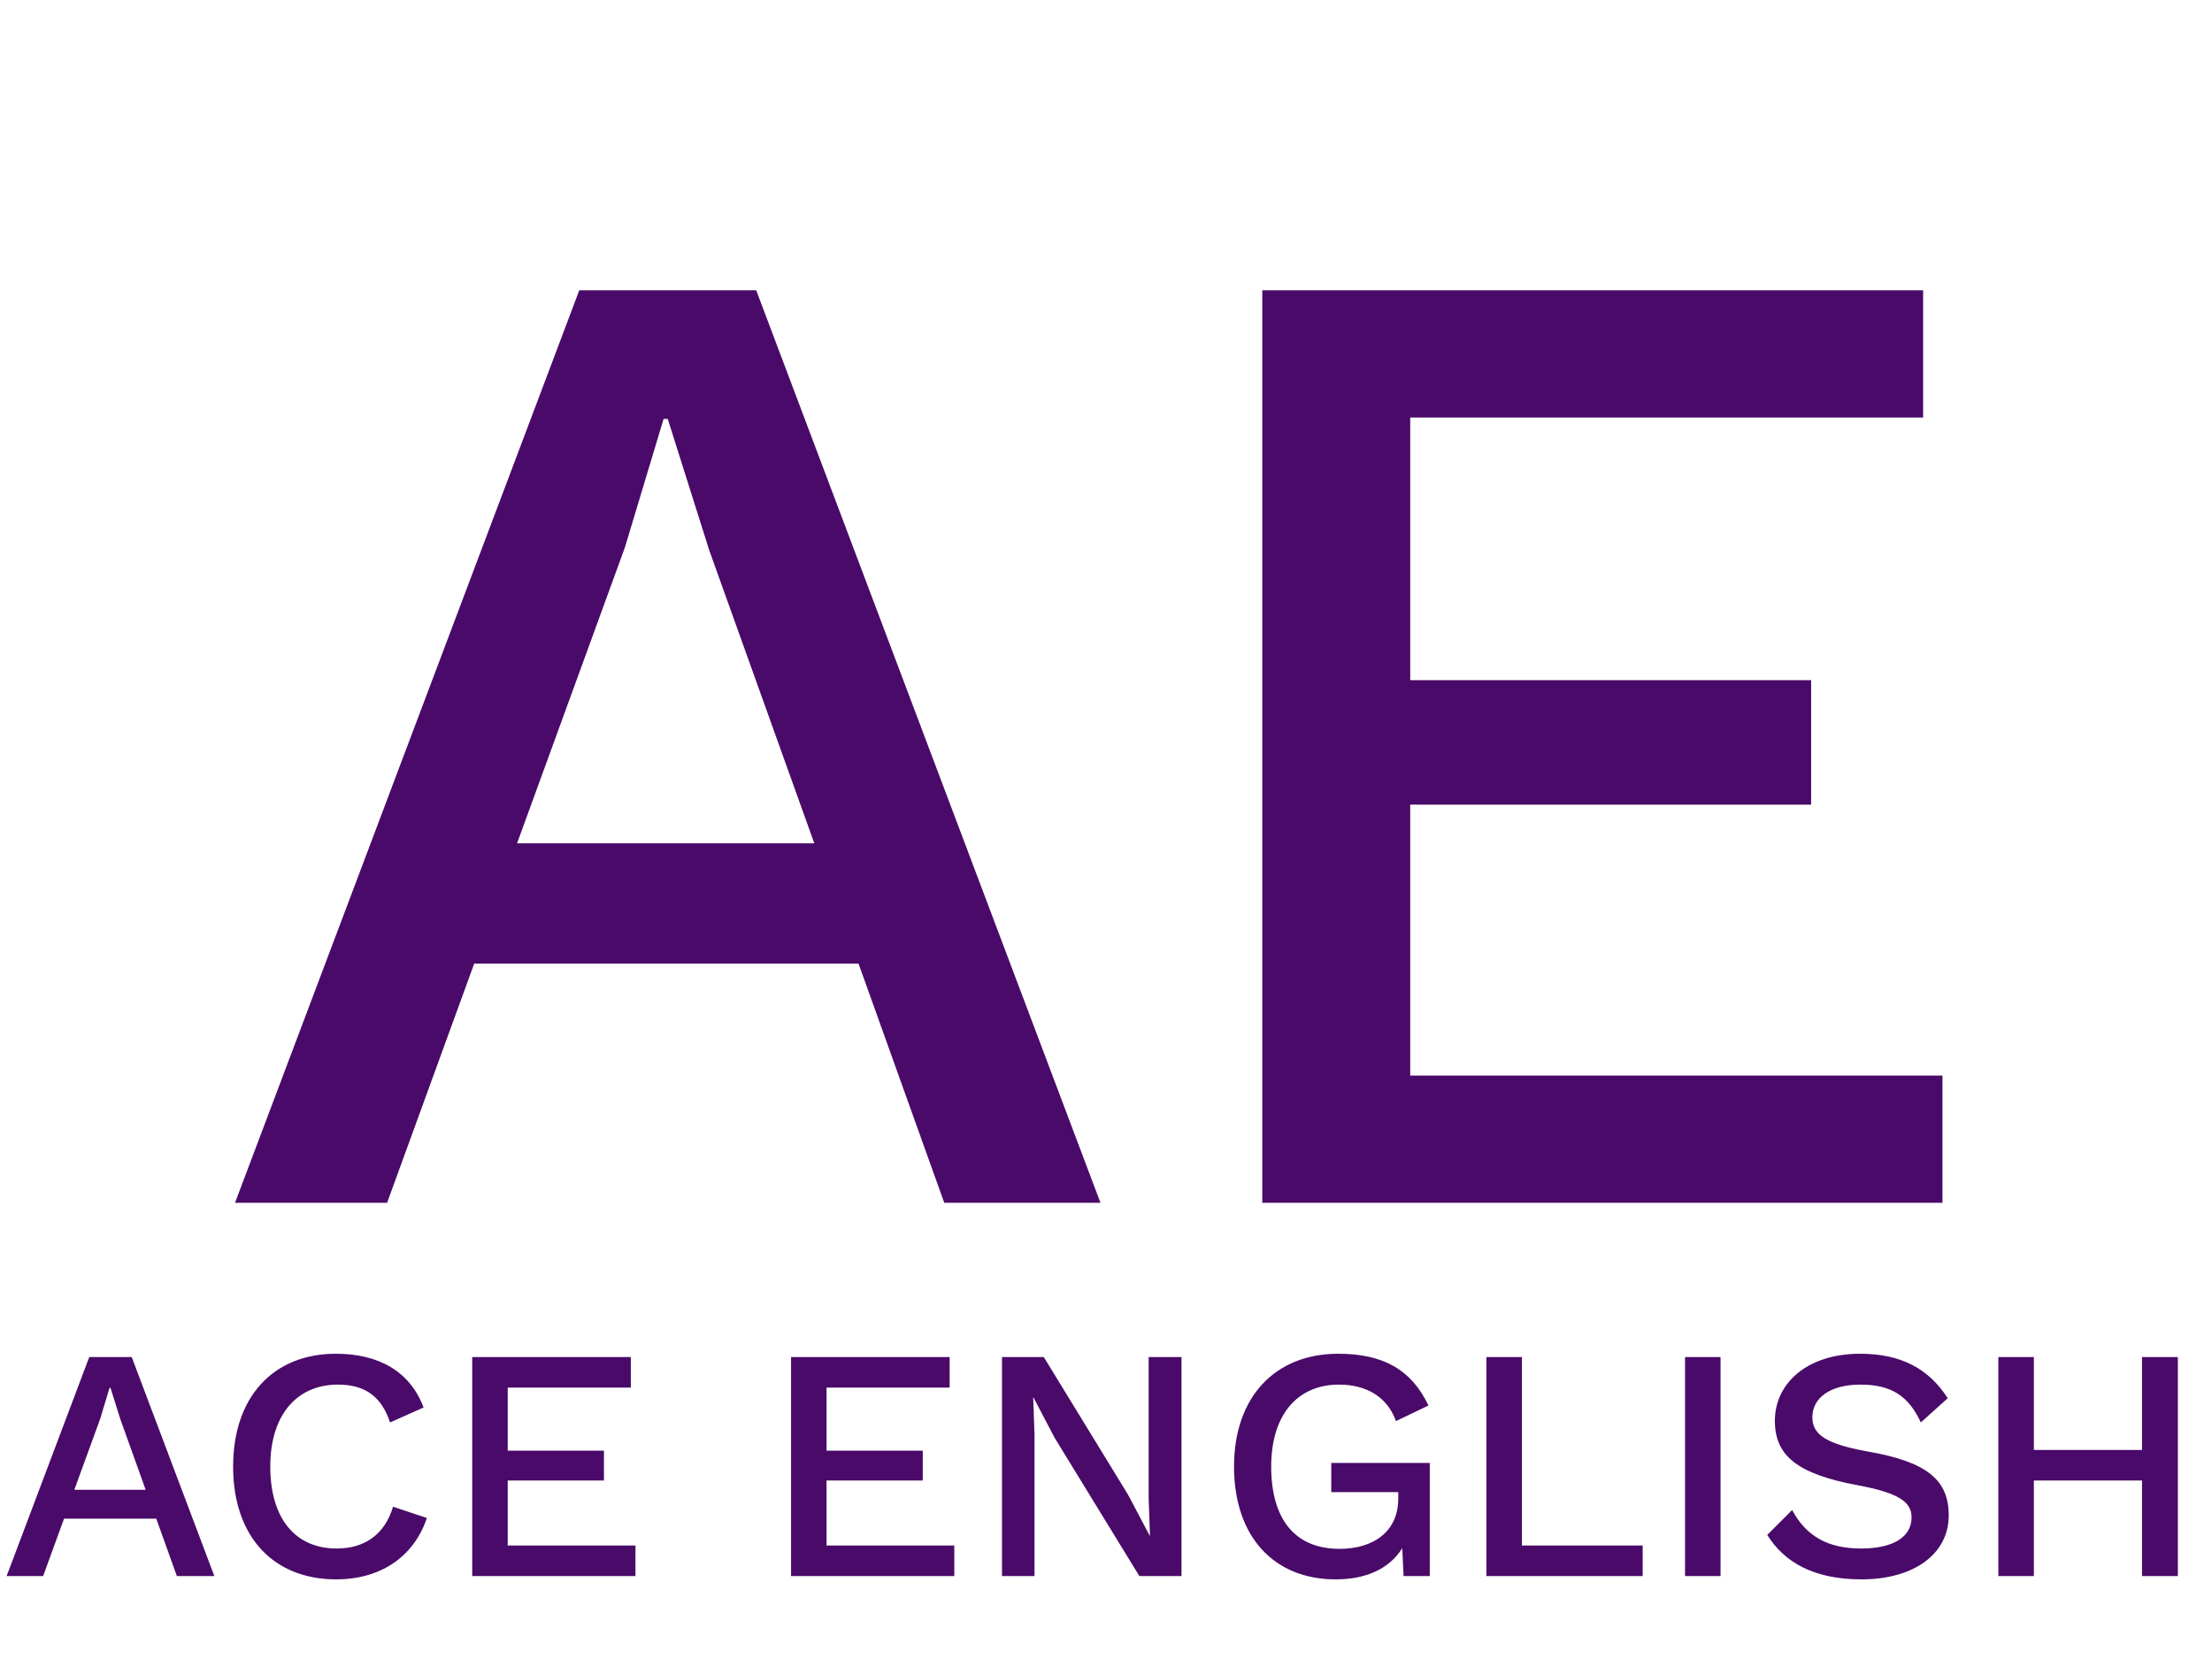
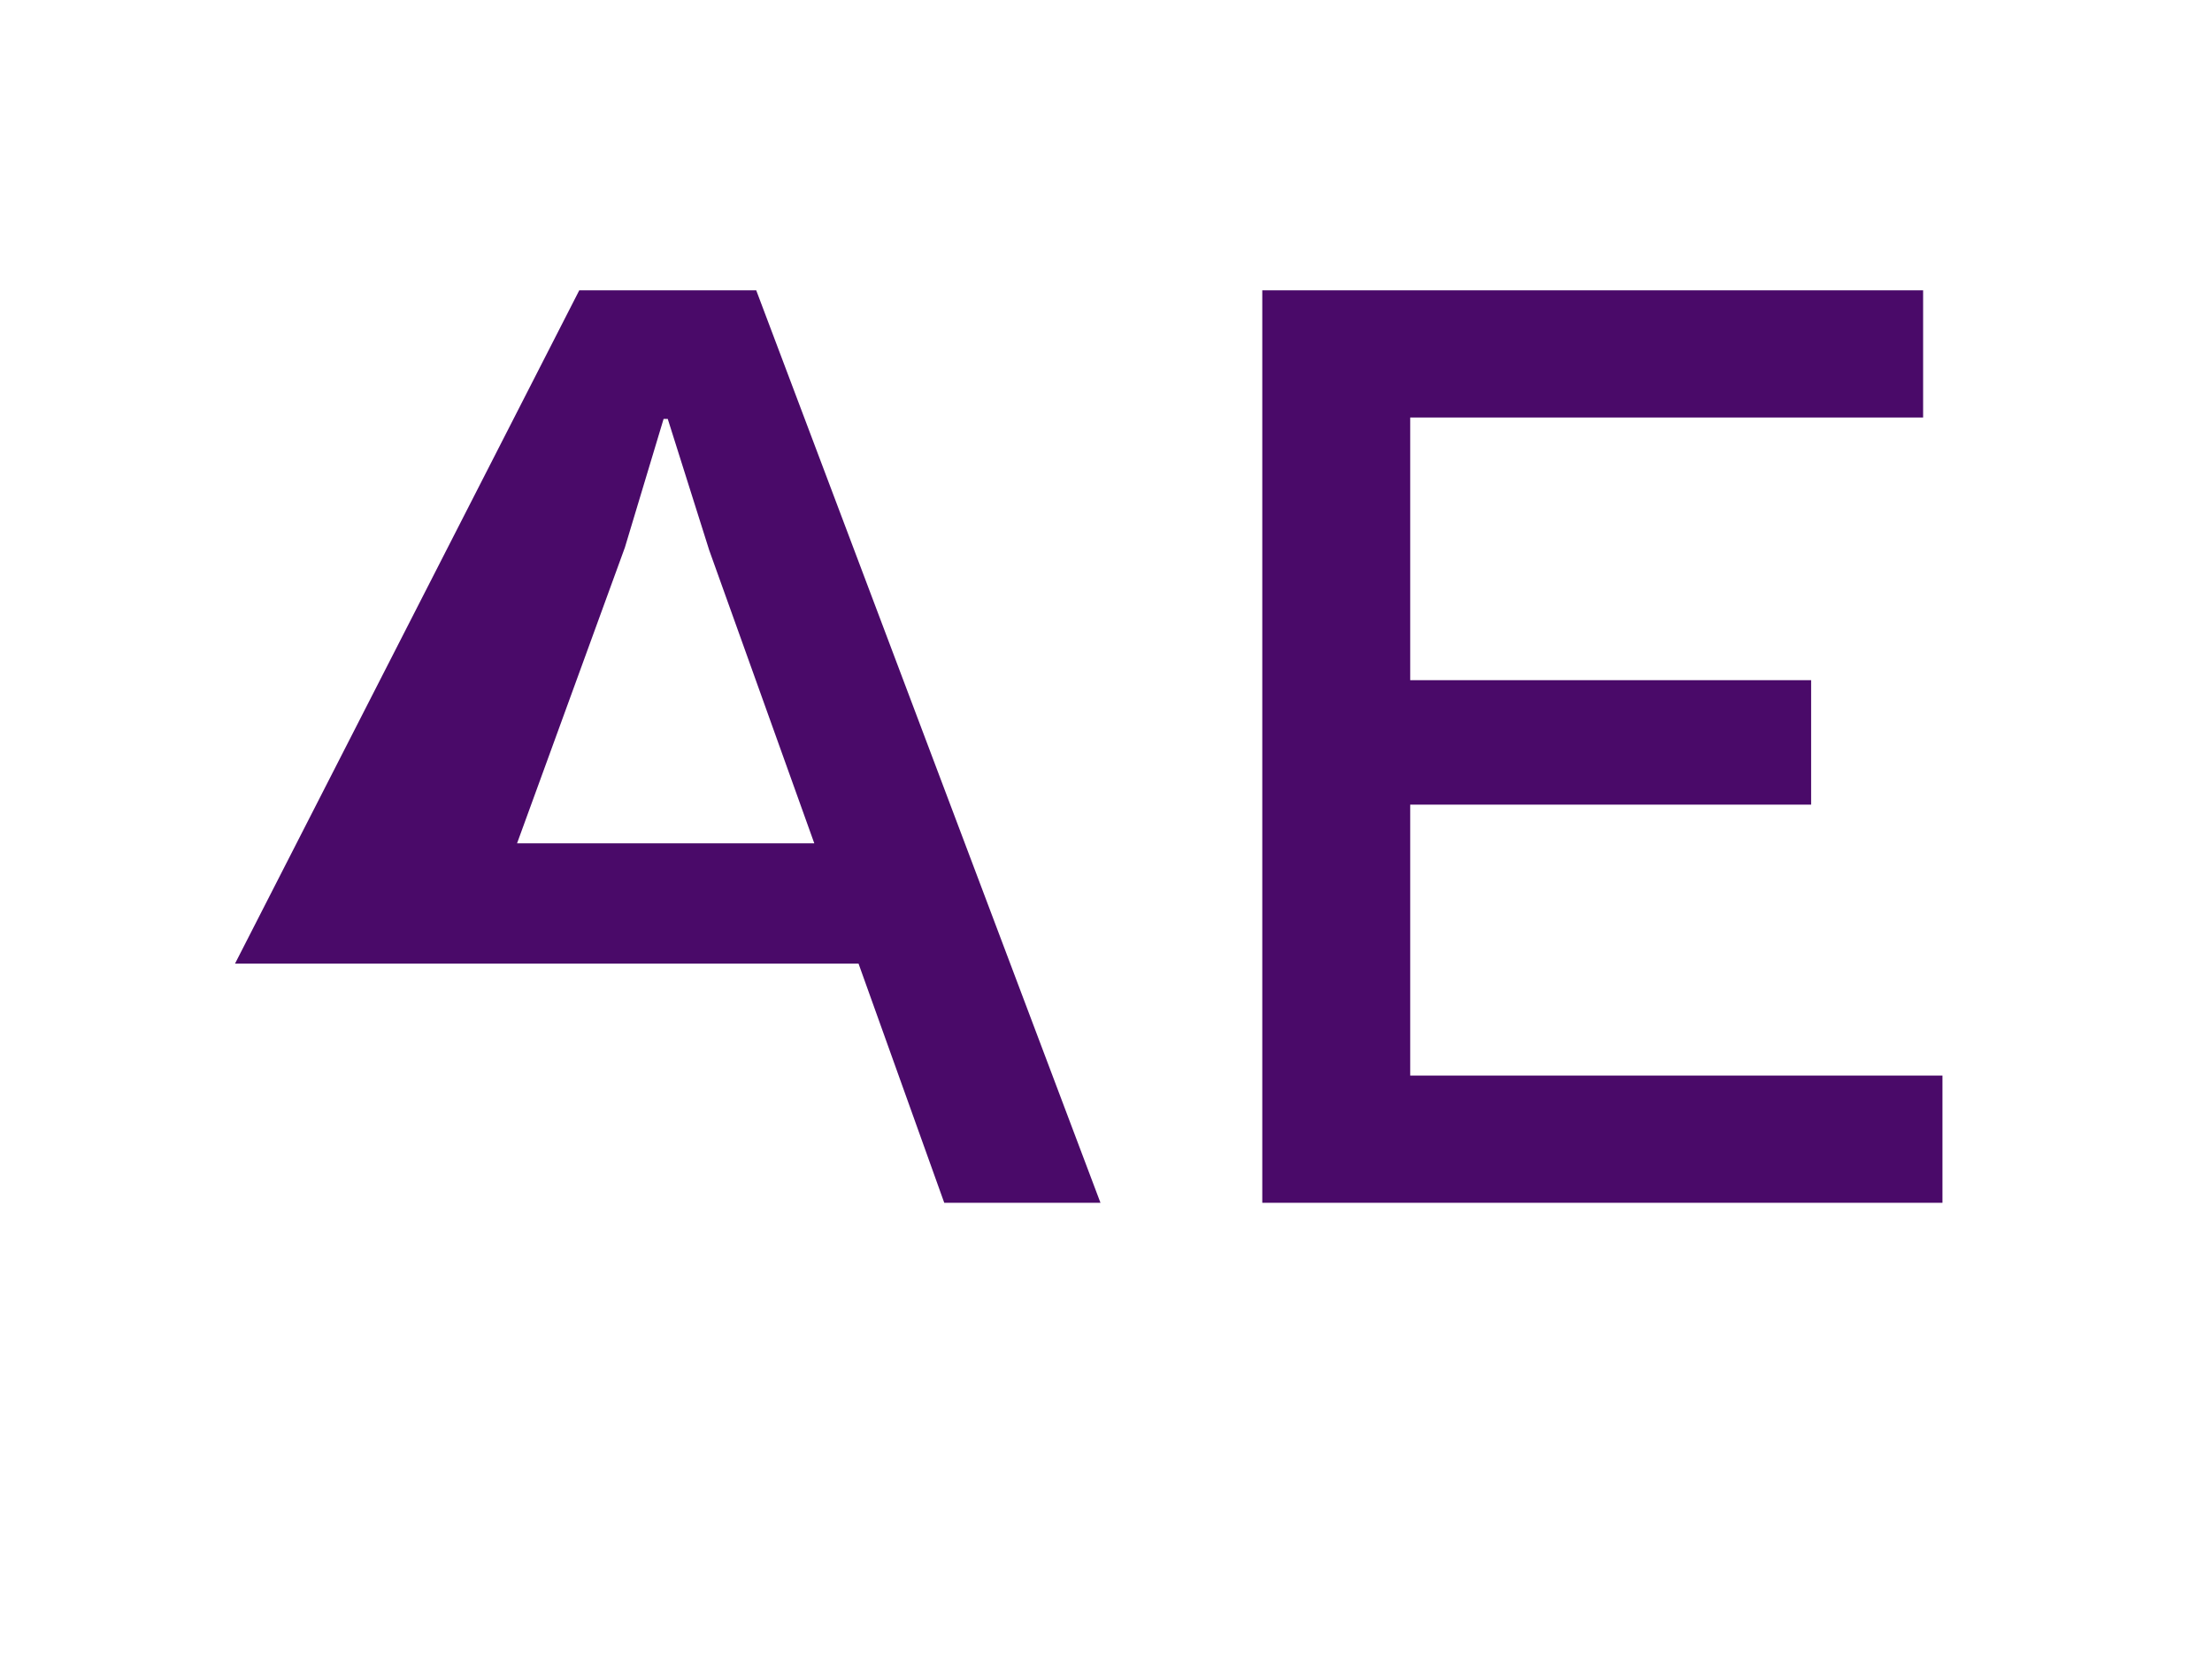
<svg xmlns="http://www.w3.org/2000/svg" width="160" height="120" viewBox="0 0 160 120" fill="none">
-   <path d="M68.3 87L62.1 69.7H34.3L28 87H17L41.9 21H54.7L79.6 87H68.3ZM37.4 61H58.9L51.3 39.8L48.3 30.3H48L45.2 39.6L37.4 61ZM102.004 77.8H140.504V87H91.304V21H139.104V30.2H102.004V49.2H131.004V58.2H102.004V77.8Z" fill="#4A0A69" />
-   <path d="M12.792 114L11.304 109.848H4.632L3.12 114H0.48L6.456 98.16H9.528L15.504 114H12.792ZM5.376 107.76H10.536L8.712 102.672L7.992 100.392H7.92L7.248 102.624L5.376 107.76ZM30.878 109.8C29.894 112.704 27.422 114.24 24.326 114.24C19.742 114.24 16.862 111.12 16.862 106.08C16.862 101.04 19.766 97.92 24.302 97.92C27.446 97.92 29.678 99.24 30.638 101.808L28.214 102.888C27.59 101.016 26.414 100.152 24.446 100.152C21.494 100.152 19.55 102.312 19.55 106.08C19.55 109.824 21.35 112.008 24.35 112.008C26.366 112.008 27.83 111 28.43 108.984L30.878 109.8ZM36.725 111.792H45.965V114H34.157V98.16H45.629V100.368H36.725V104.928H43.685V107.088H36.725V111.792ZM59.787 111.792H69.027V114H57.219V98.16H68.691V100.368H59.787V104.928H66.747V107.088H59.787V111.792ZM85.461 98.16V114H82.413L76.293 104.016L74.757 101.088H74.733L74.829 103.776V114H72.477V98.16H75.501L81.597 108.12L83.157 111.072H83.181L83.085 108.384V98.16H85.461ZM96.293 105.816H103.421V114H101.525L101.429 111.984C100.541 113.4 98.933 114.24 96.605 114.24C92.165 114.24 89.261 111.168 89.261 106.08C89.261 101.04 92.237 97.92 96.797 97.92C100.085 97.92 102.101 99.096 103.325 101.664L100.973 102.792C100.349 101.04 98.837 100.152 96.845 100.152C93.869 100.152 91.949 102.312 91.949 106.08C91.949 109.872 93.653 112.032 96.893 112.032C99.293 112.032 101.141 110.832 101.141 108.384V107.928H96.293V105.816ZM110.084 111.792H118.82V114H107.516V98.16H110.084V111.792ZM124.451 98.16V114H121.883V98.16H124.451ZM134.549 97.92C137.477 97.92 139.493 98.976 140.885 101.136L138.941 102.888C138.053 100.992 136.829 100.152 134.573 100.152C132.317 100.152 131.093 101.16 131.093 102.504C131.093 103.776 132.077 104.448 135.149 105C139.397 105.744 140.957 107.064 140.957 109.608C140.957 112.44 138.389 114.24 134.645 114.24C131.189 114.24 129.053 112.992 127.829 111.024L129.629 109.224C130.661 111.144 132.245 112.008 134.621 112.008C136.877 112.008 138.269 111.216 138.269 109.752C138.269 108.624 137.309 107.976 134.333 107.424C129.989 106.608 128.381 105.288 128.381 102.768C128.381 100.08 130.685 97.92 134.549 97.92ZM154.939 98.16H157.531V114H154.939V107.088H147.115V114H144.547V98.16H147.115V104.88H154.939V98.16Z" fill="#4A0A69" />
+   <path d="M68.3 87L62.1 69.7H34.3H17L41.9 21H54.7L79.6 87H68.3ZM37.4 61H58.9L51.3 39.8L48.3 30.3H48L45.2 39.6L37.4 61ZM102.004 77.8H140.504V87H91.304V21H139.104V30.2H102.004V49.2H131.004V58.2H102.004V77.8Z" fill="#4A0A69" />
</svg>